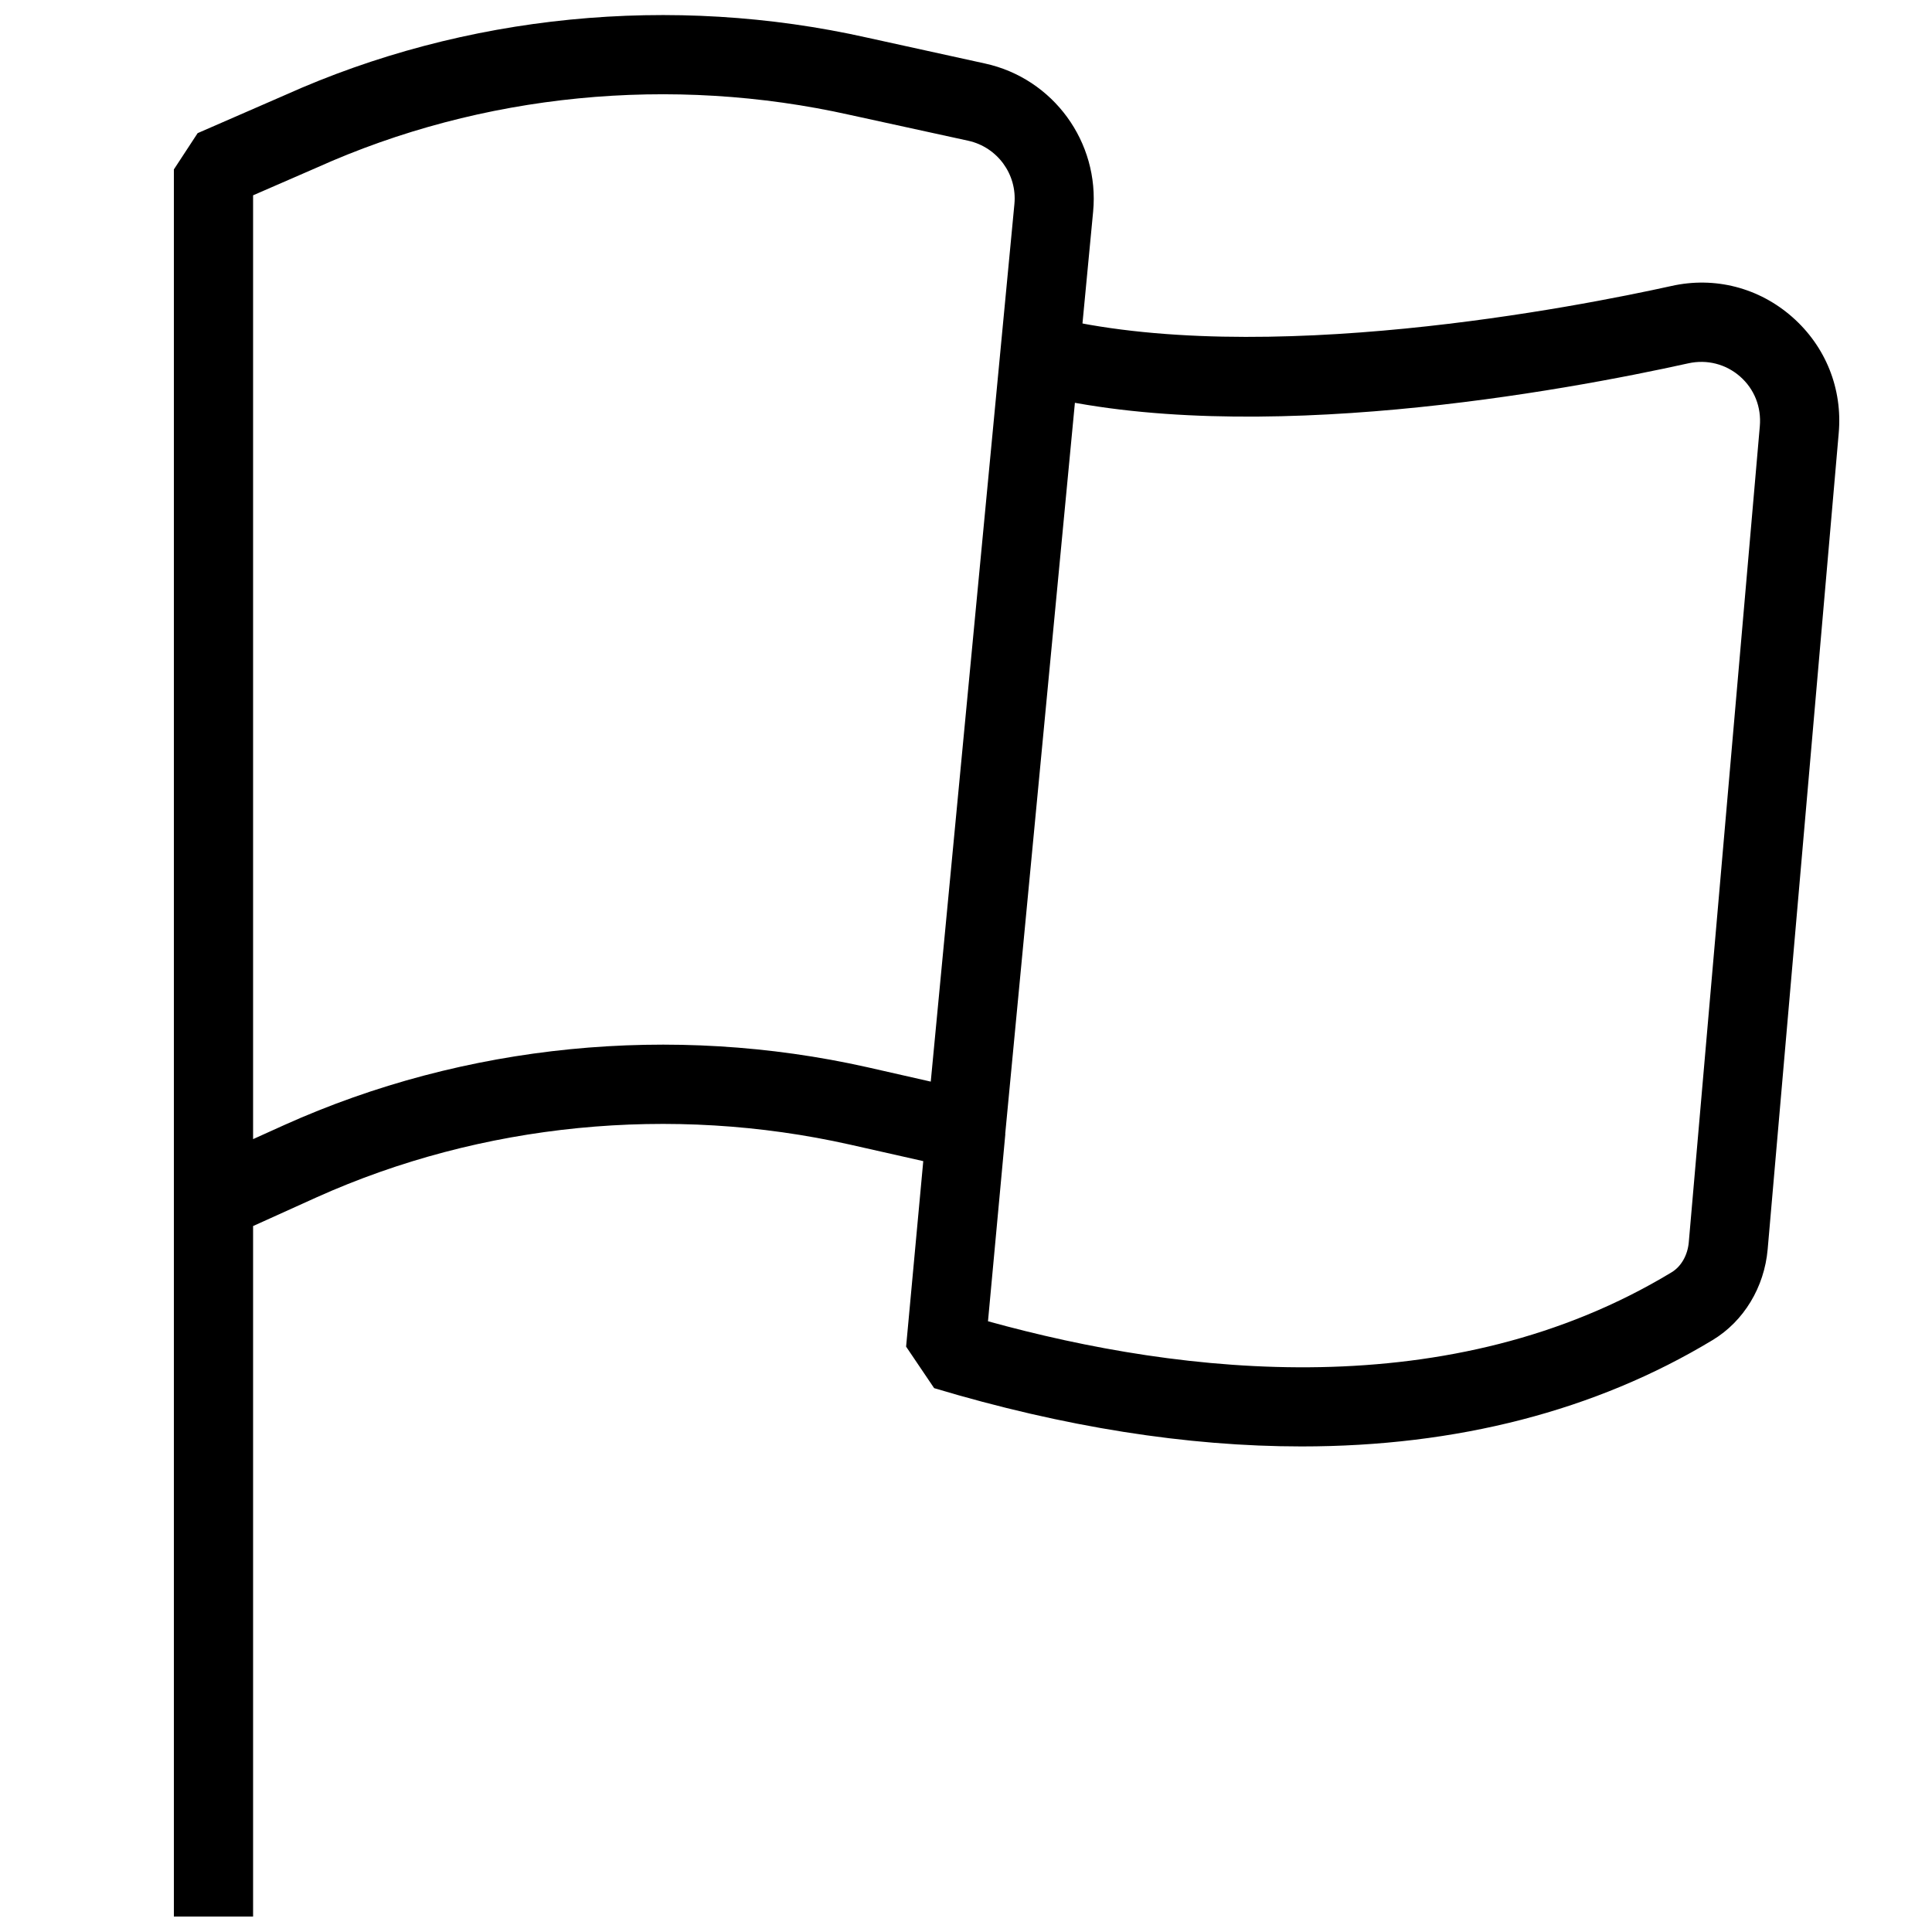
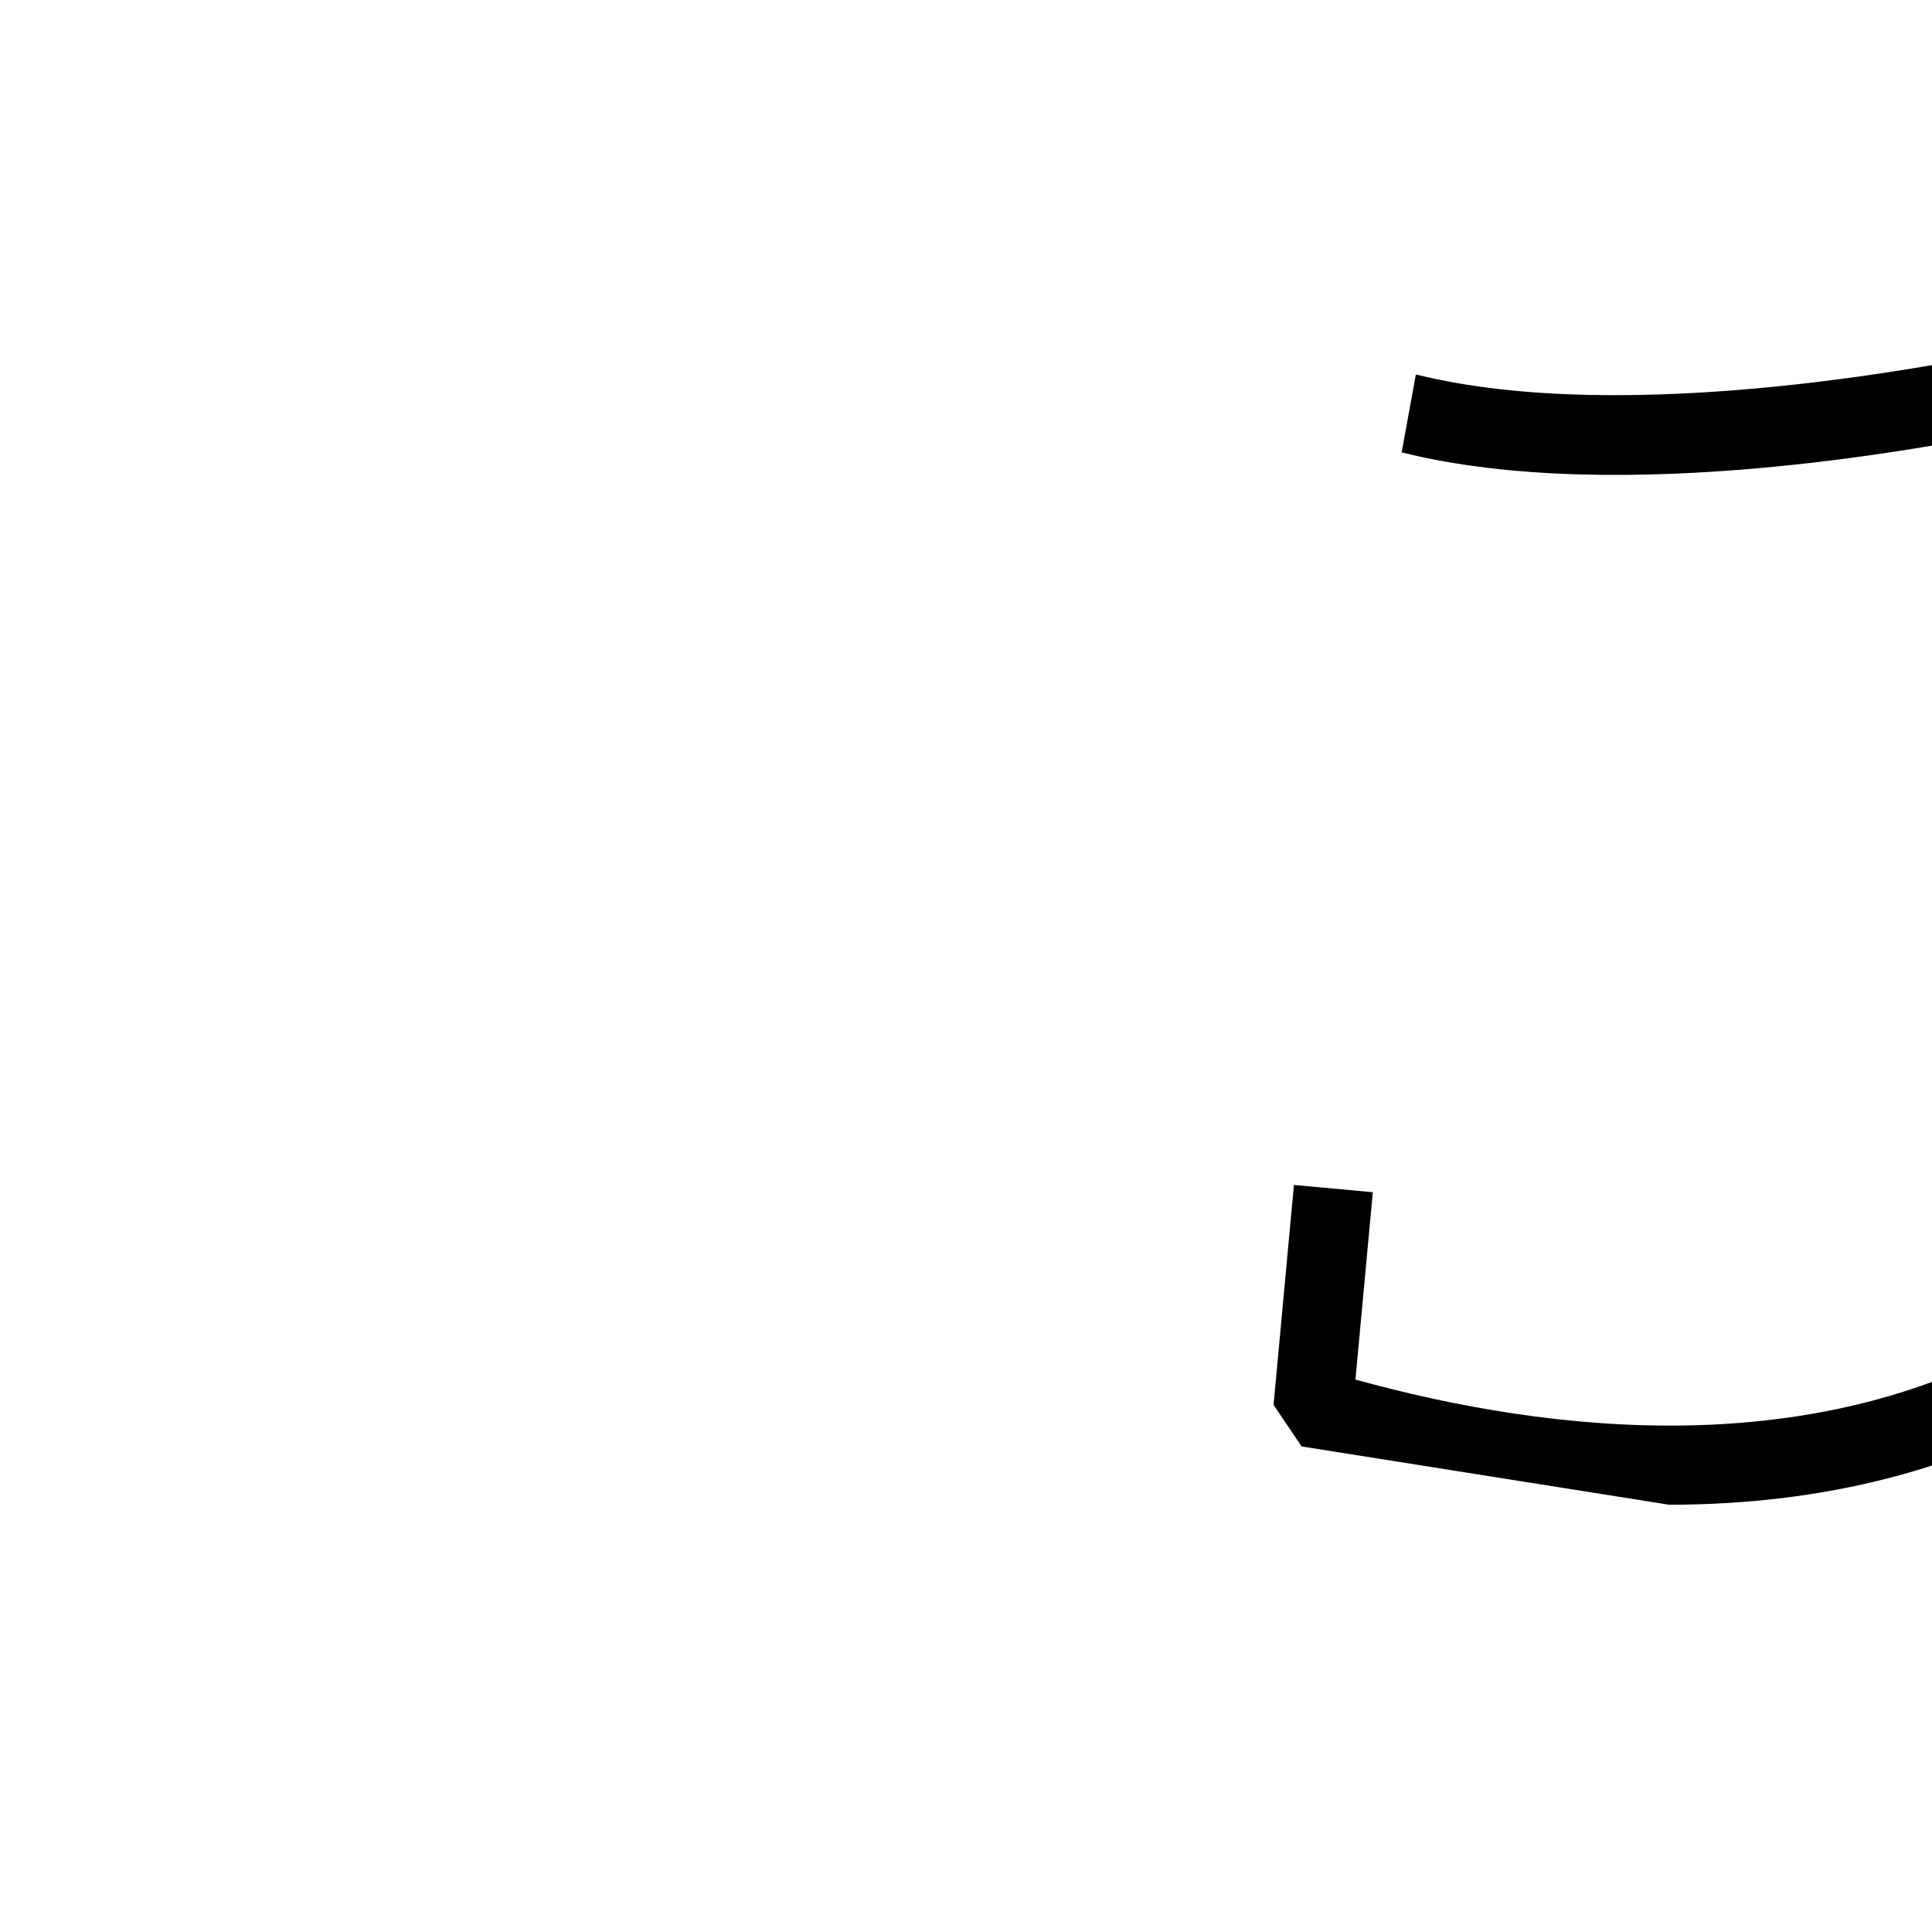
<svg xmlns="http://www.w3.org/2000/svg" width="800px" height="800px" version="1.1" viewBox="144 144 512 512">
  <defs>
    <clipPath id="a">
-       <path d="m190 148.09h244v503.81h-244z" />
-     </clipPath>
+       </clipPath>
  </defs>
-   <path d="m488.94 527.32c-30.312 0-62.977-5.121-97.383-15.449l-7.43-11 5.394-58.297 20.906 1.93-4.598 49.645c51.871 14.359 122.74 22.379 181.16-12.973 2.539-1.531 4.242-4.512 4.555-7.934l18.828-216.3c0.441-5.059-1.449-9.844-5.227-13.16-3.777-3.316-8.797-4.578-13.688-3.504-32.812 7.262-115.5 22.586-173.39 8.164l3.777-20.656c56.406 14.023 140.61-2.582 165.1-7.996 11.504-2.582 23.219 0.461 32.055 8.25 8.836 7.789 13.328 18.996 12.281 30.754l-18.828 216.28c-0.883 10.078-6.34 19.082-14.59 24.059-31.062 18.762-67.859 28.188-108.92 28.188z" />
+   <path d="m488.94 527.32l-7.43-11 5.394-58.297 20.906 1.93-4.598 49.645c51.871 14.359 122.74 22.379 181.16-12.973 2.539-1.531 4.242-4.512 4.555-7.934l18.828-216.3c0.441-5.059-1.449-9.844-5.227-13.16-3.777-3.316-8.797-4.578-13.688-3.504-32.812 7.262-115.5 22.586-173.39 8.164l3.777-20.656c56.406 14.023 140.61-2.582 165.1-7.996 11.504-2.582 23.219 0.461 32.055 8.25 8.836 7.789 13.328 18.996 12.281 30.754l-18.828 216.28c-0.883 10.078-6.34 19.082-14.59 24.059-31.062 18.762-67.859 28.188-108.92 28.188z" />
  <g clip-path="url(#a)">
-     <path d="m211.07 651.9h-20.992v-463l6.297-9.613 23.07-10.055c47.695-21.453 102.61-26.891 154.44-15.242l31.172 6.844c18.055 3.945 30.375 20.824 28.633 39.254l-23.301 244.43-12.742 9.215-28.383-6.402c-47.422-10.645-97.613-5.688-141.34 13.961l-16.852 7.621zm0-456.14v250.12l8.27-3.738c47.82-21.516 102.71-26.953 154.57-15.305l16.75 3.801 22.168-232.57c0.754-7.871-4.512-15.074-12.238-16.773l-31.234-6.82c-47.484-10.645-97.676-5.731-141.4 13.938z" />
-   </g>
+     </g>
</svg>